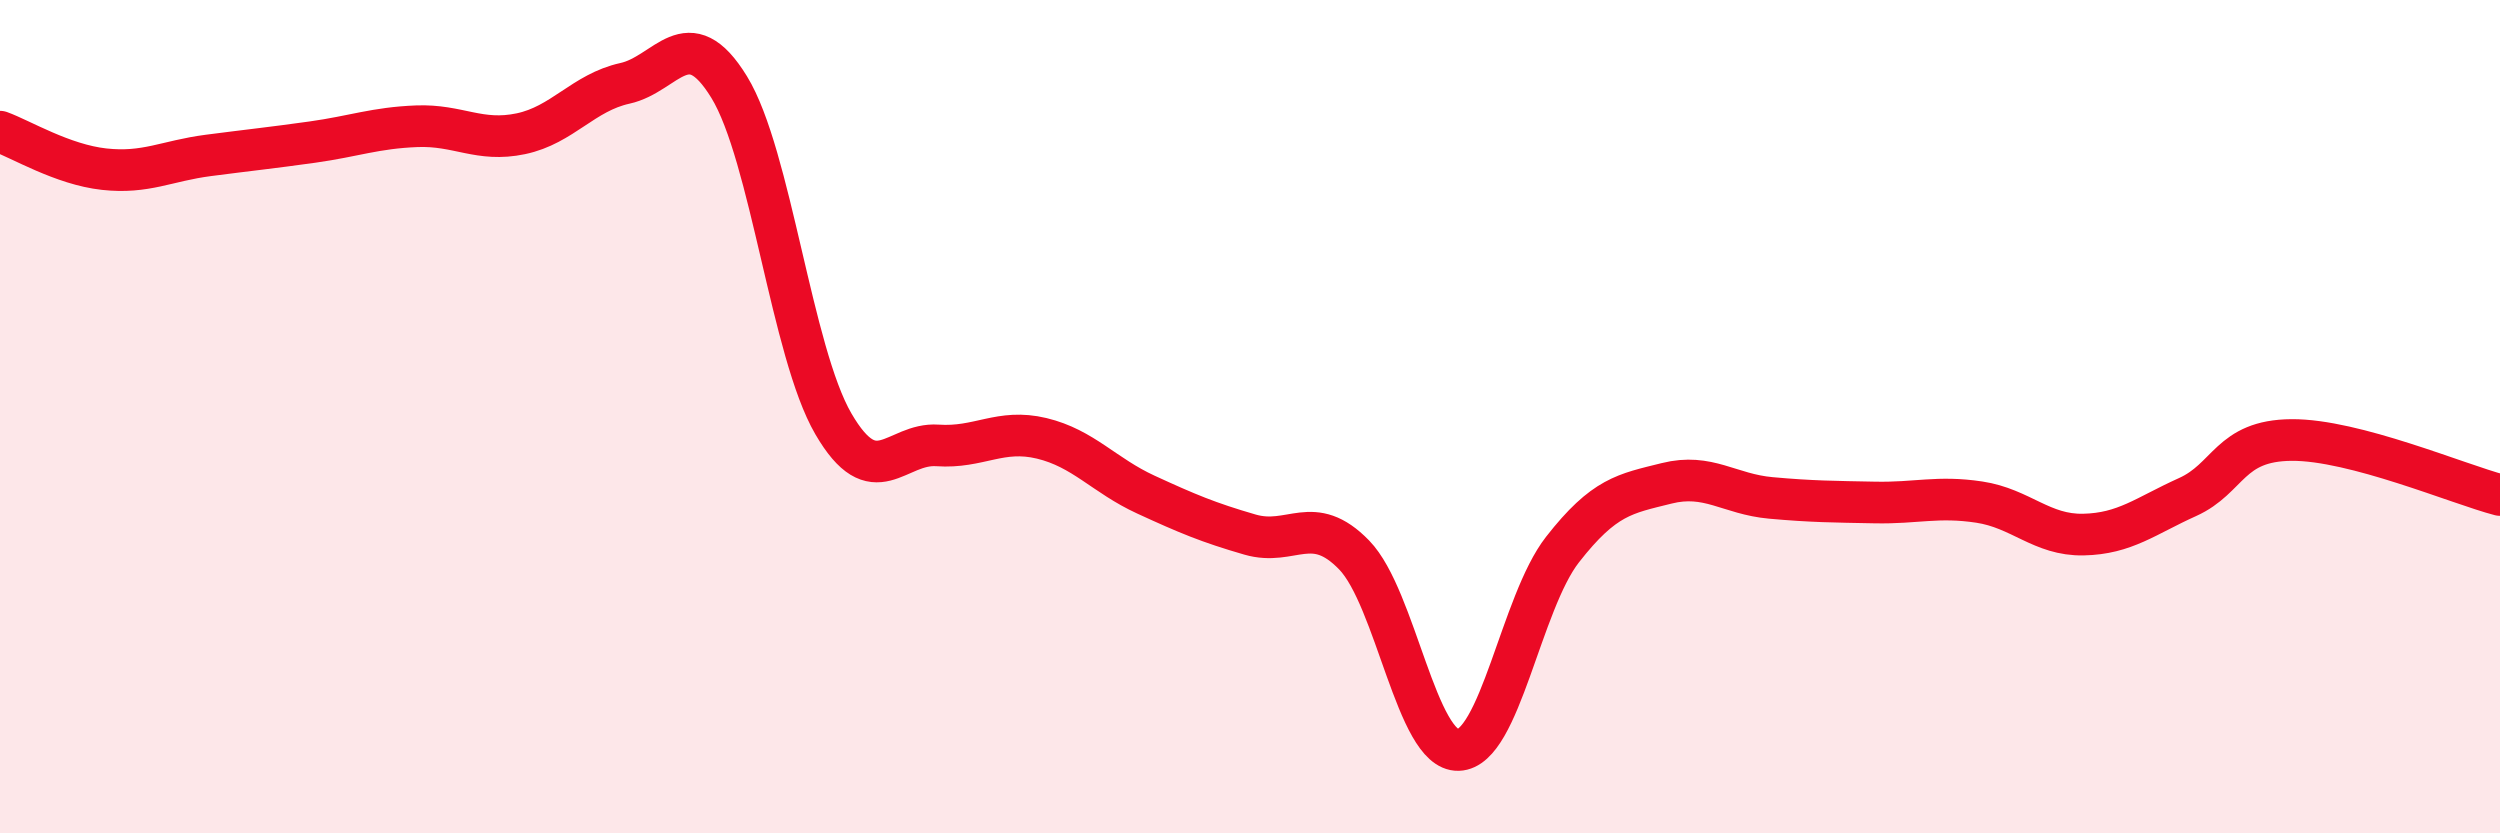
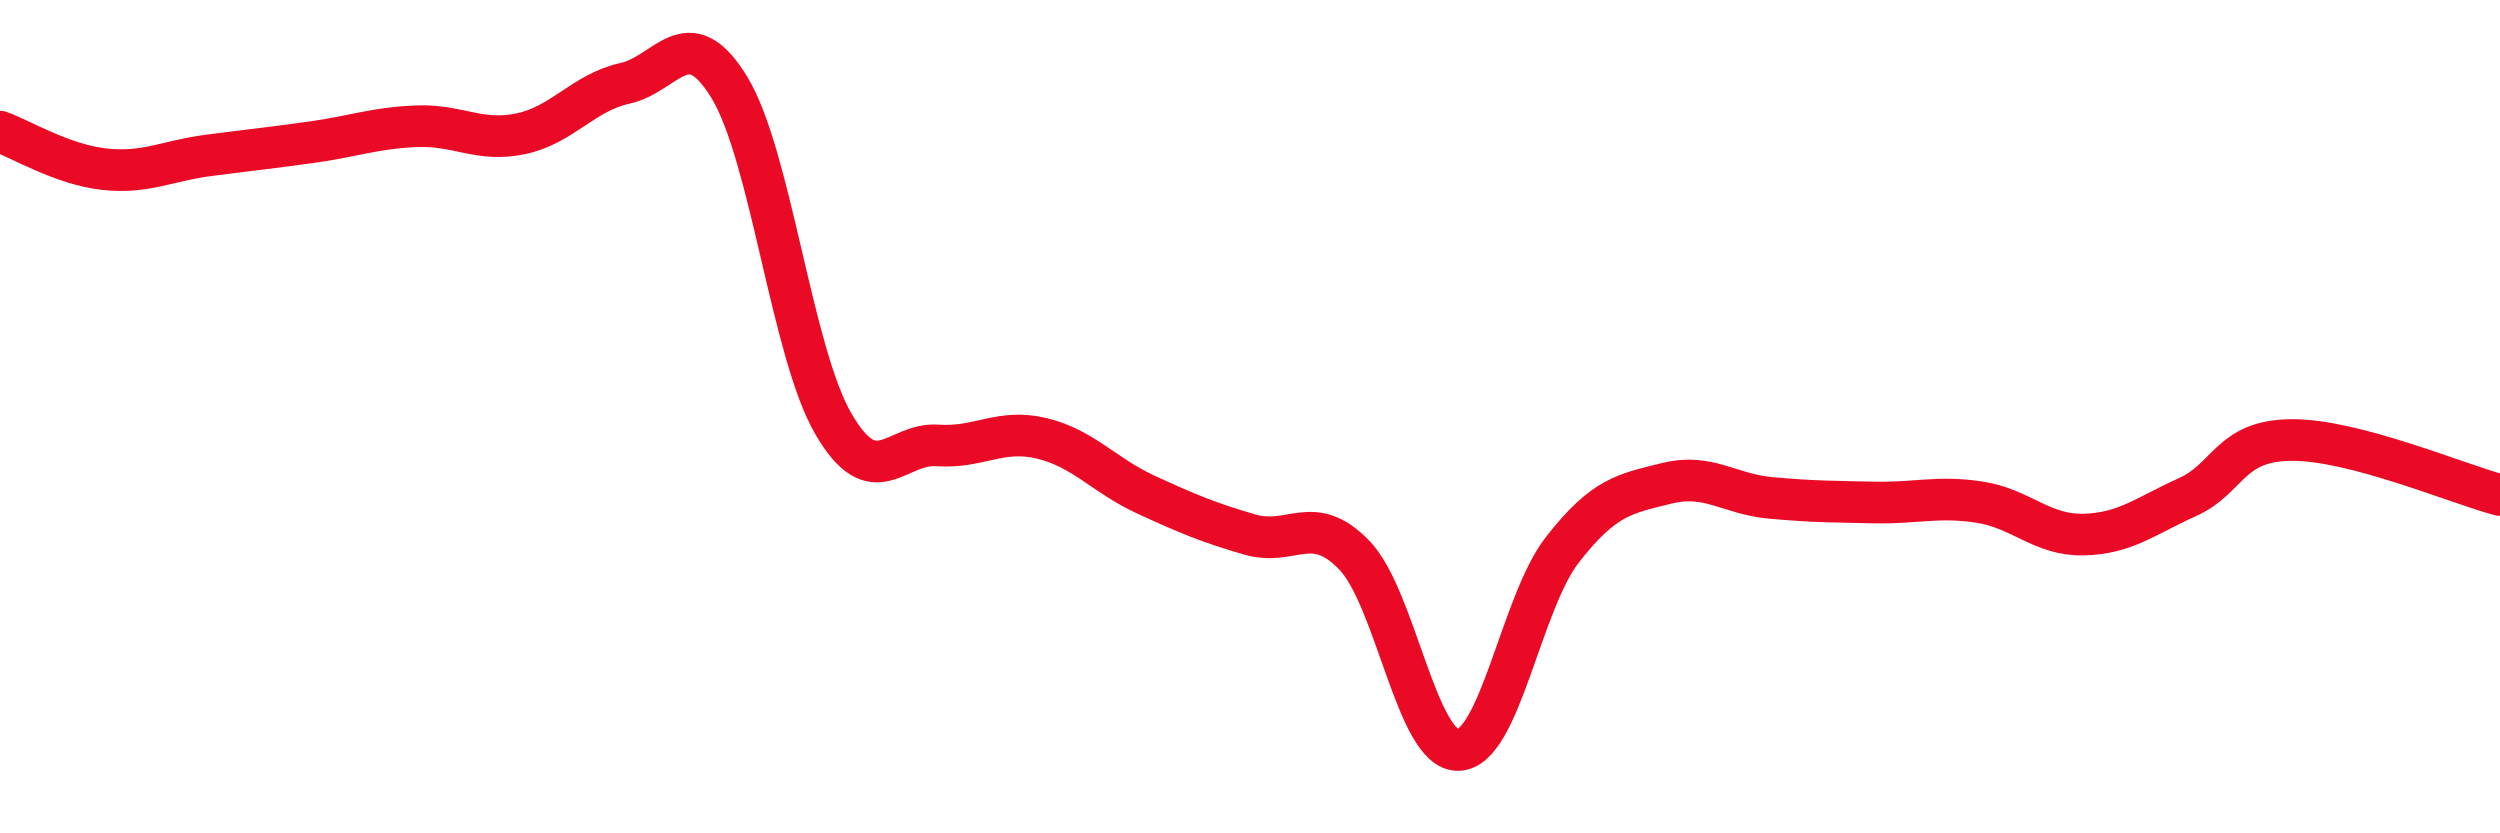
<svg xmlns="http://www.w3.org/2000/svg" width="60" height="20" viewBox="0 0 60 20">
-   <path d="M 0,3.16 C 0.5,3.34 1.5,3.95 2.5,4.06 C 3.5,4.17 4,3.86 5,3.73 C 6,3.6 6.5,3.55 7.5,3.41 C 8.5,3.27 9,3.07 10,3.03 C 11,2.99 11.5,3.42 12.5,3.21 C 13.5,3 14,2.22 15,2 C 16,1.78 16.5,0.46 17.5,2.09 C 18.5,3.72 19,8.45 20,10.17 C 21,11.89 21.5,10.62 22.5,10.69 C 23.5,10.76 24,10.28 25,10.52 C 26,10.76 26.5,11.41 27.5,11.87 C 28.5,12.33 29,12.54 30,12.83 C 31,13.12 31.5,12.29 32.5,13.32 C 33.5,14.35 34,18.03 35,18 C 36,17.97 36.5,14.47 37.5,13.19 C 38.5,11.91 39,11.85 40,11.6 C 41,11.35 41.5,11.86 42.5,11.95 C 43.5,12.04 44,12.04 45,12.06 C 46,12.08 46.5,11.9 47.5,12.05 C 48.5,12.2 49,12.85 50,12.83 C 51,12.81 51.5,12.38 52.5,11.93 C 53.5,11.48 53.5,10.57 55,10.56 C 56.5,10.55 59,11.62 60,11.88L60 20L0 20Z" fill="#EB0A25" opacity="0.1" stroke-linecap="round" stroke-linejoin="round" />
  <path d="M 0,3.16 C 0.5,3.34 1.5,3.95 2.5,4.06 C 3.5,4.17 4,3.86 5,3.73 C 6,3.6 6.5,3.55 7.5,3.41 C 8.5,3.27 9,3.07 10,3.03 C 11,2.99 11.5,3.42 12.5,3.21 C 13.5,3 14,2.22 15,2 C 16,1.78 16.5,0.46 17.5,2.09 C 18.5,3.72 19,8.45 20,10.17 C 21,11.89 21.5,10.62 22.5,10.69 C 23.5,10.76 24,10.28 25,10.52 C 26,10.76 26.5,11.41 27.5,11.87 C 28.5,12.33 29,12.54 30,12.83 C 31,13.12 31.5,12.29 32.5,13.32 C 33.5,14.35 34,18.03 35,18 C 36,17.97 36.5,14.47 37.5,13.19 C 38.5,11.91 39,11.85 40,11.6 C 41,11.35 41.5,11.86 42.5,11.95 C 43.5,12.04 44,12.04 45,12.06 C 46,12.08 46.5,11.9 47.5,12.05 C 48.5,12.2 49,12.85 50,12.83 C 51,12.81 51.5,12.38 52.5,11.93 C 53.5,11.48 53.5,10.57 55,10.56 C 56.5,10.55 59,11.62 60,11.88" stroke="#EB0A25" stroke-width="1" fill="none" stroke-linecap="round" stroke-linejoin="round" />
</svg>